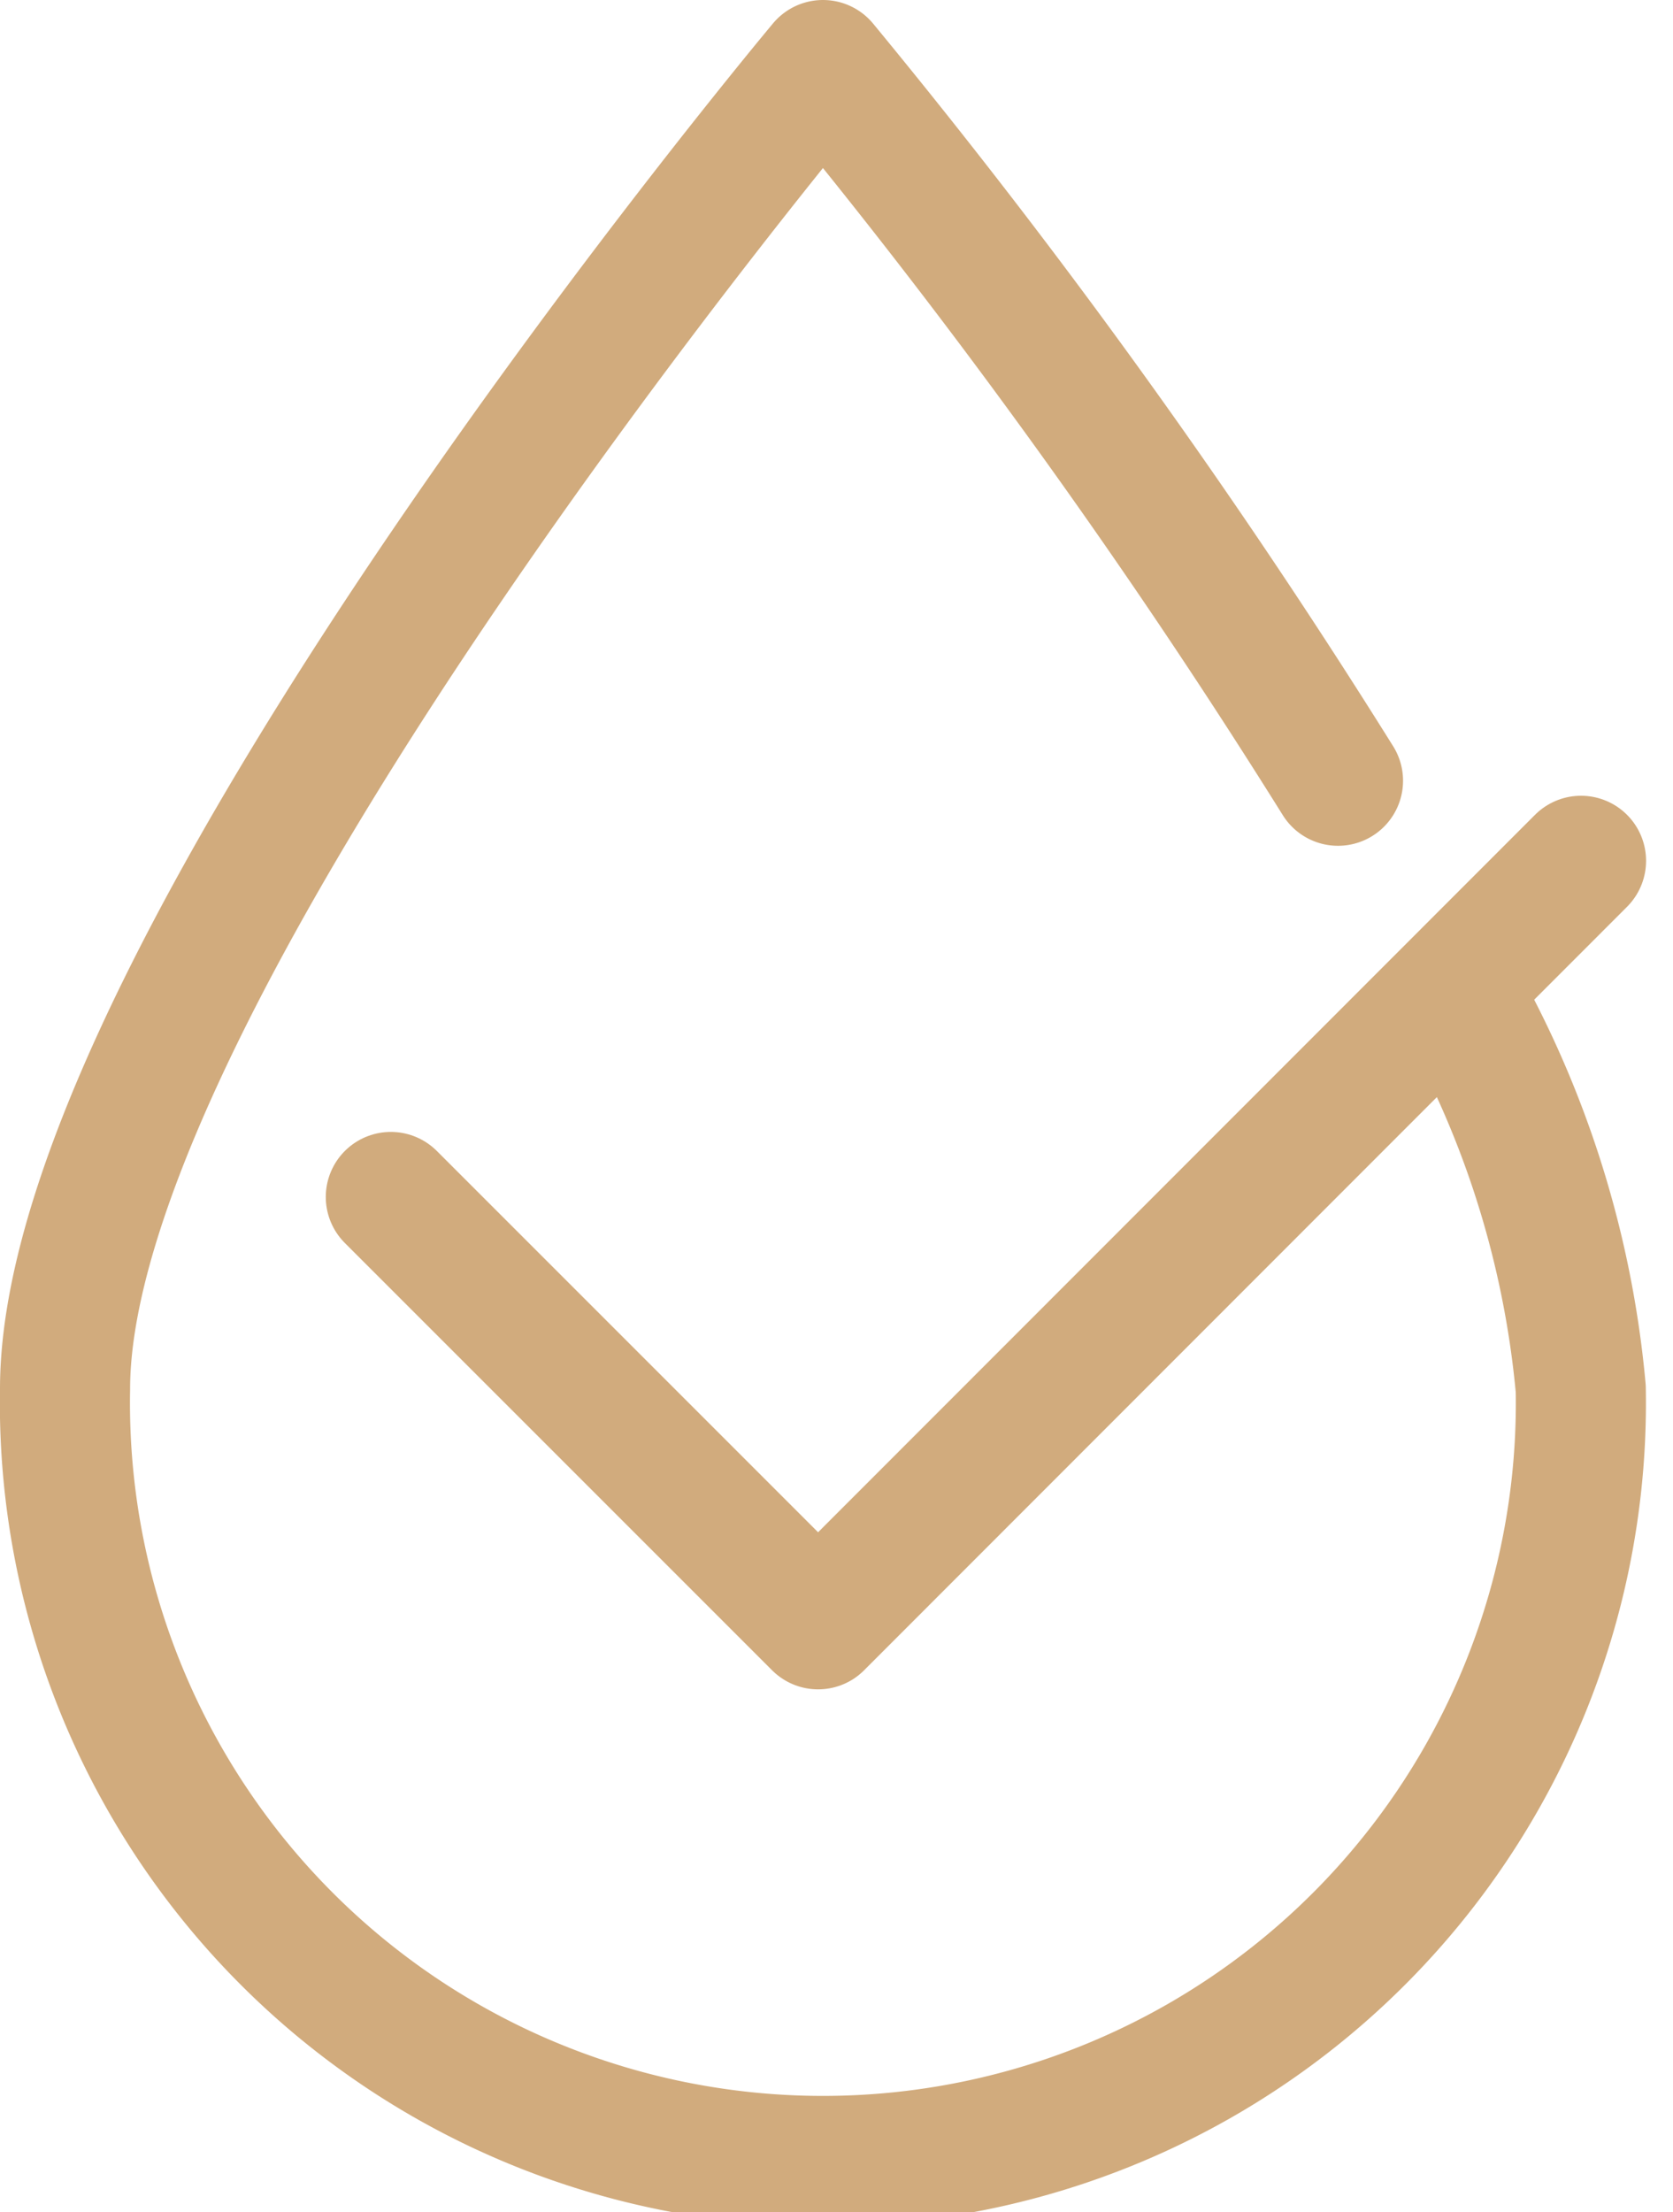
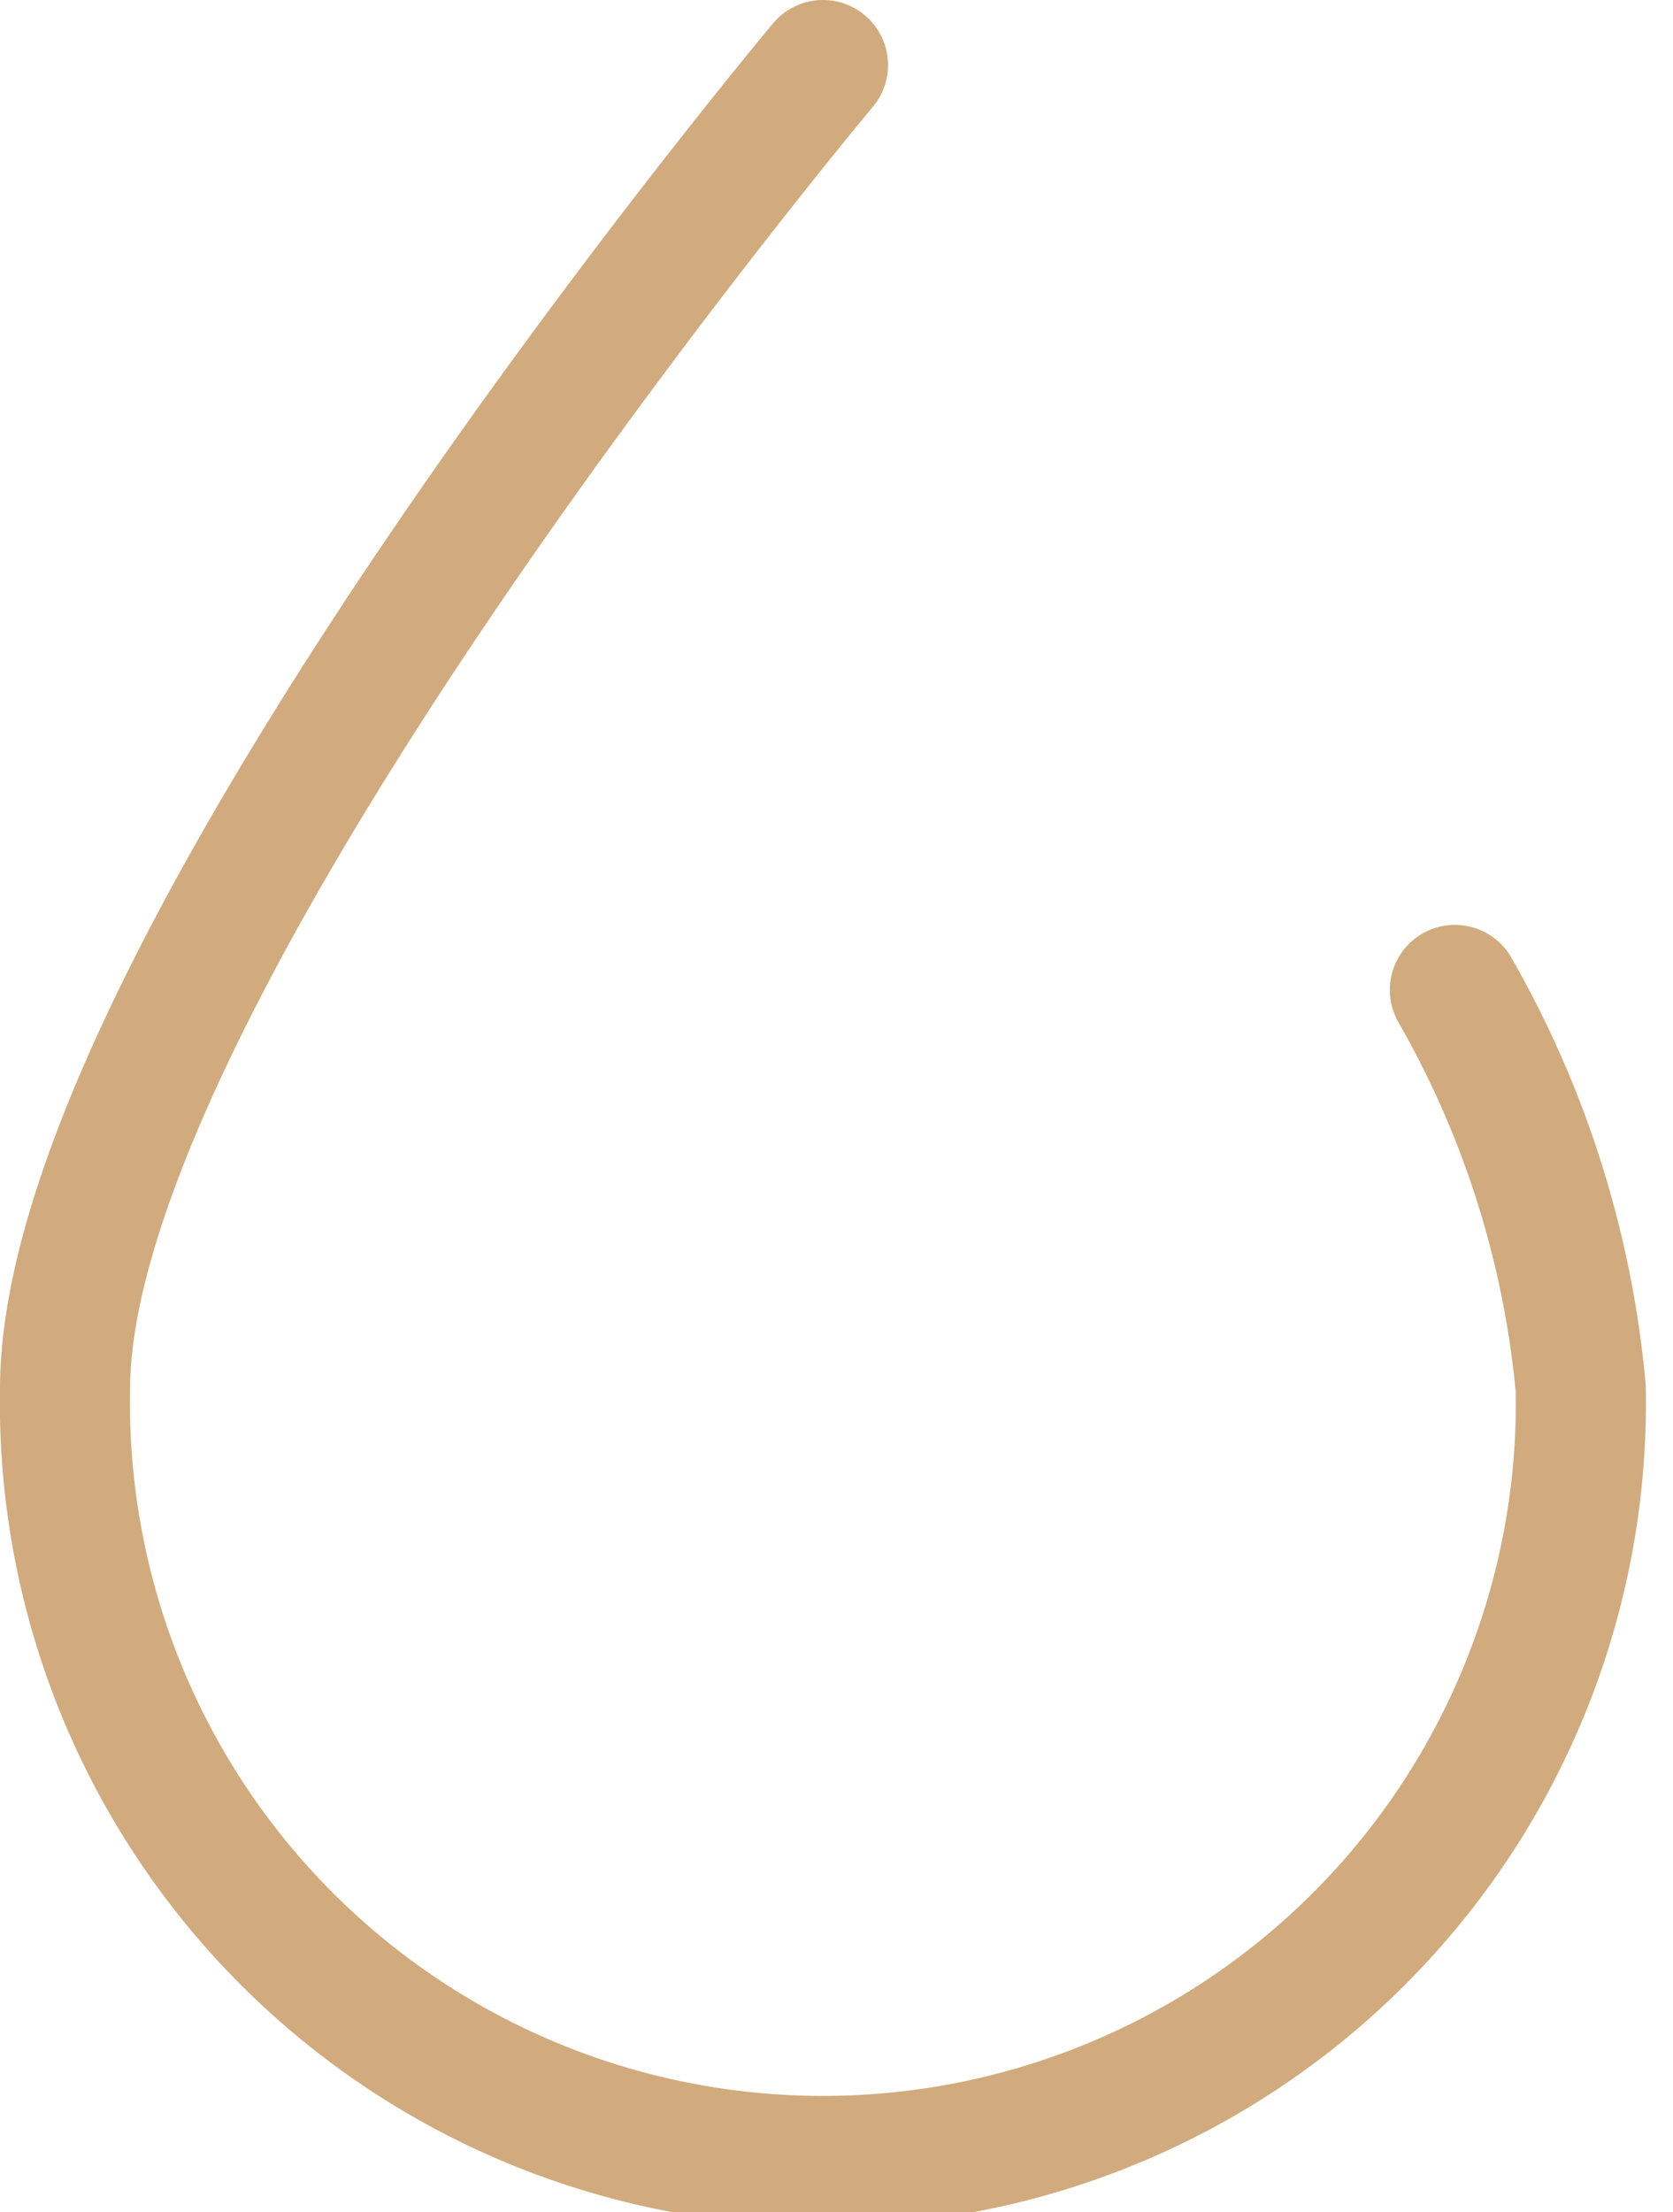
<svg xmlns="http://www.w3.org/2000/svg" viewBox="0 0 25.718 34" height="34" width="25.718">
  <g transform="translate(0.5 0.5)" id="icon-tested">
-     <path stroke-width="2" stroke-linejoin="round" stroke-linecap="round" stroke="#d1ab7d" fill="none" d="M21.865,14.716A15.076,15.076,0,0,1,23.8,20.847a11.652,11.652,0,1,1-23.3,0C.5,14.411,12.151.5,12.151.5a103.405,103.405,0,0,1,7.917,11" data-name="Path 1581" id="Path_1581" />
-     <path stroke-width="2" stroke-linejoin="round" stroke-linecap="round" stroke="#d1ab7d" fill="none" transform="translate(-0.149 -0.124)" d="M23.953,12.855,12.225,24.59,5.657,18.022" data-name="Path 1582" id="Path_1582" />
+     <path stroke-width="2" stroke-linejoin="round" stroke-linecap="round" stroke="#d1ab7d" fill="none" d="M21.865,14.716A15.076,15.076,0,0,1,23.8,20.847a11.652,11.652,0,1,1-23.3,0C.5,14.411,12.151.5,12.151.5" data-name="Path 1581" id="Path_1581" />
  </g>
</svg>